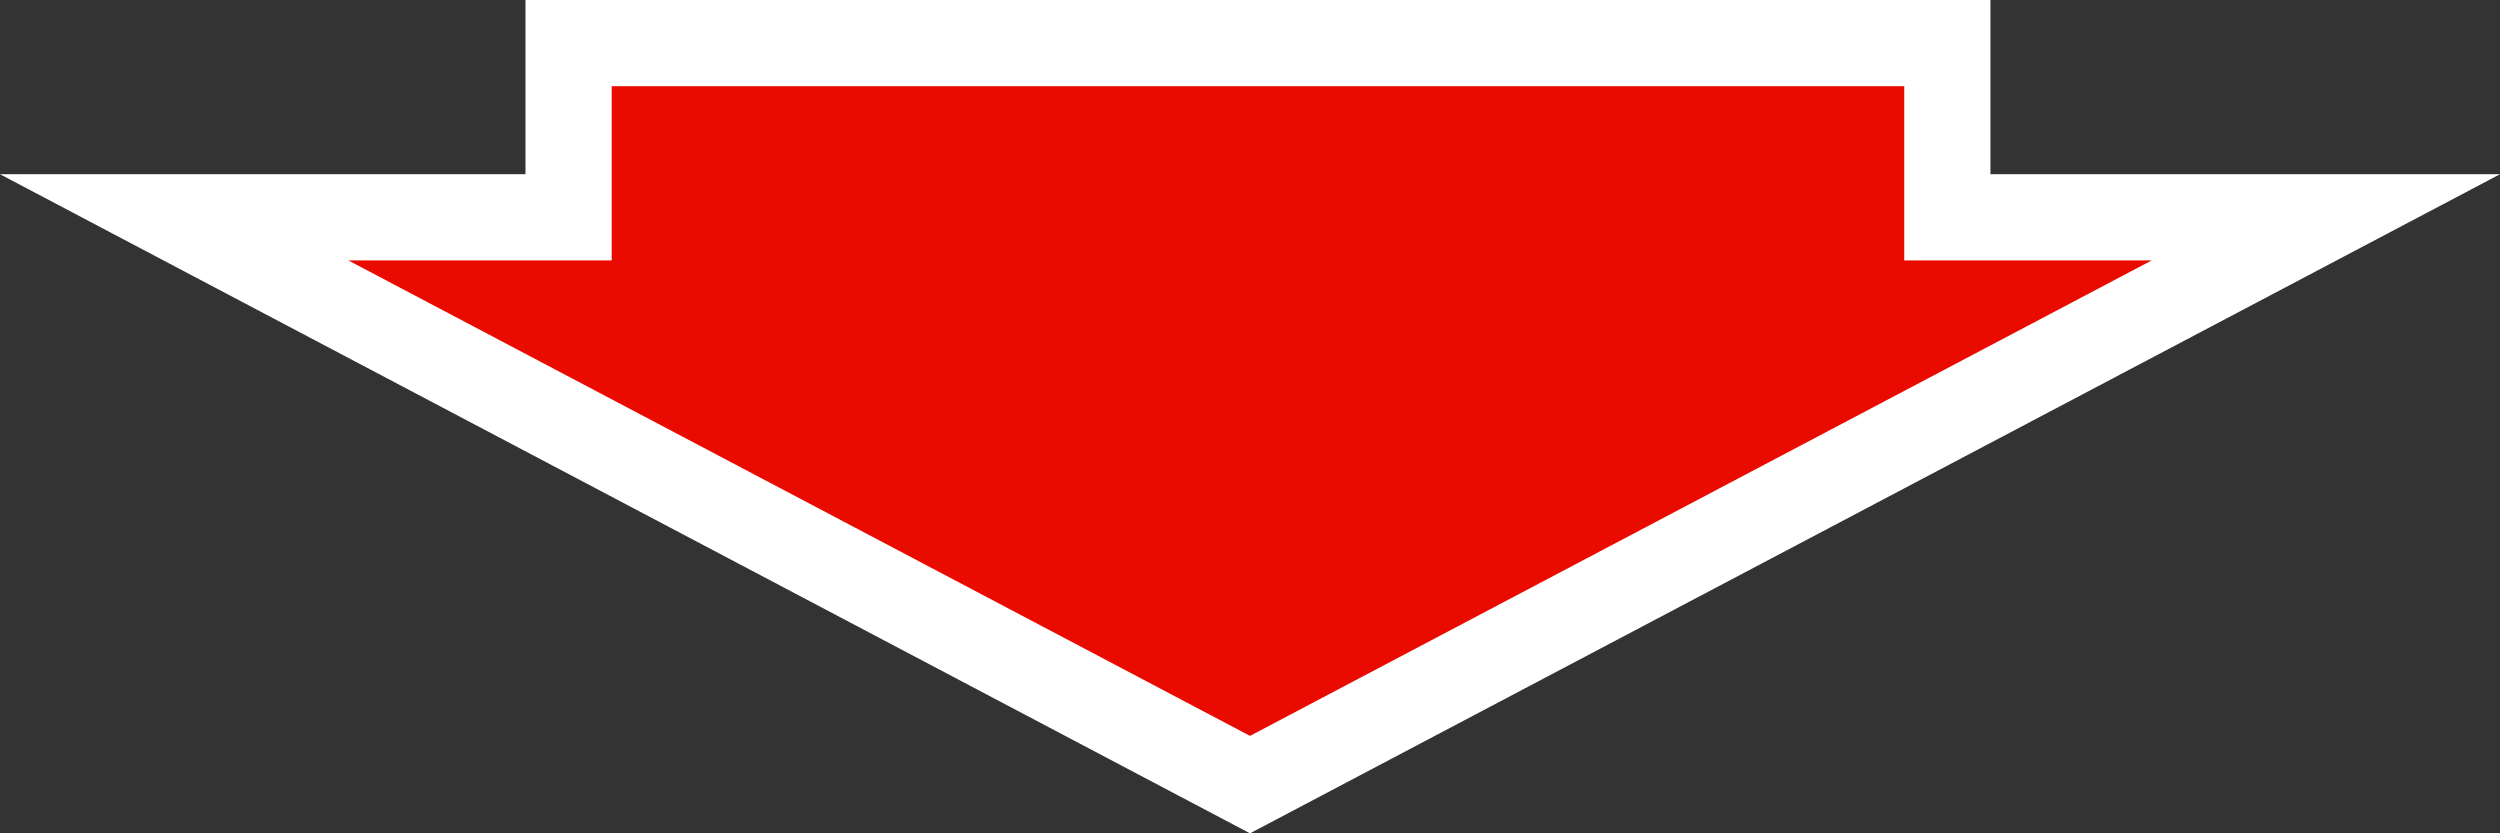
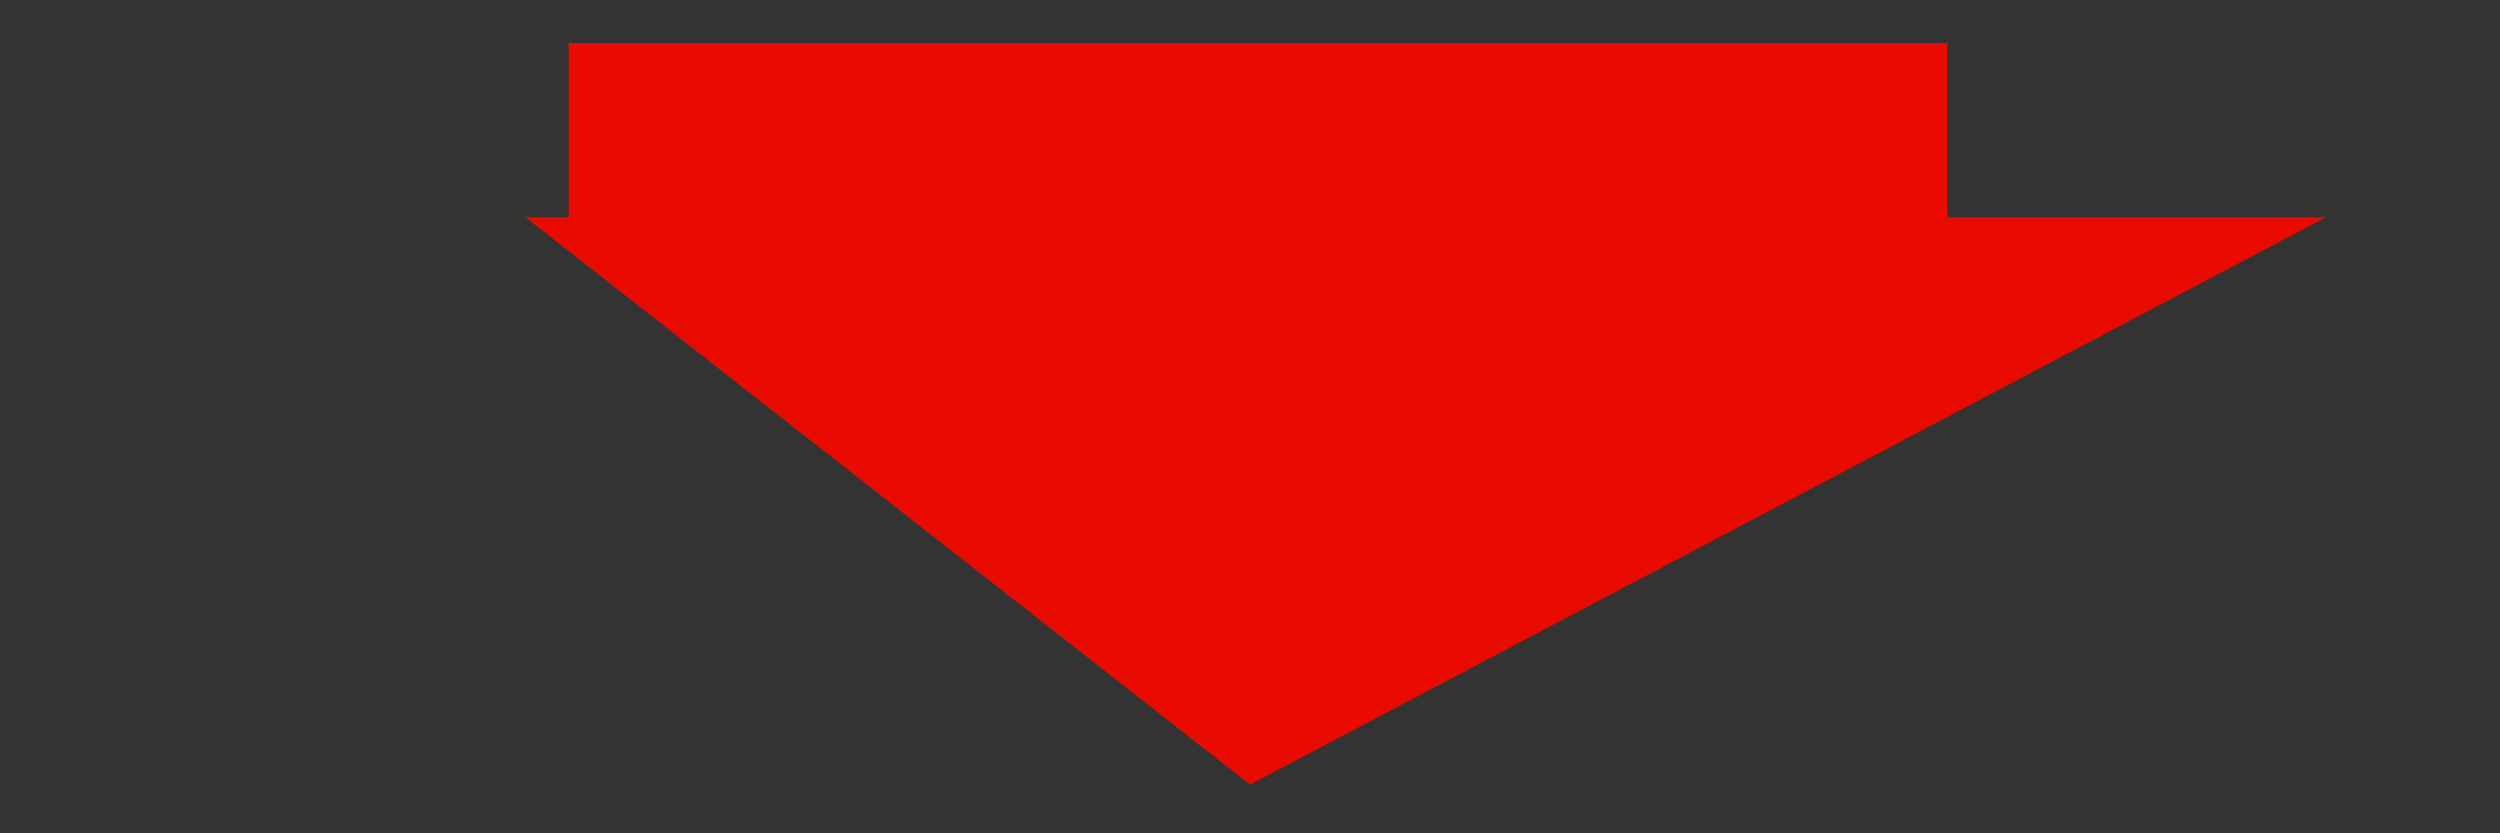
<svg xmlns="http://www.w3.org/2000/svg" width="87" height="29" viewBox="0 0 87 29">
  <rect x="0" y="0" width="87" height="29" fill="#333333" stroke="none" />
  <g id="合体_2" data-name="合体 2" fill="#ea0b00" stroke-linecap="round">
-     <path d="M 43.5 27.304 L 6.061 7.563 L 18.287 7.563 L 19.787 7.563 L 19.787 6.063 L 19.787 1.5 L 67.768 1.5 L 67.768 6.063 L 67.768 7.563 L 69.268 7.563 L 80.939 7.563 L 43.5 27.304 Z" stroke="none" />
-     <path d="M 21.287 3 L 21.287 9.063 L 12.122 9.063 L 43.5 25.609 L 74.878 9.063 L 66.268 9.063 L 66.268 3 L 21.287 3 M 18.287 0 L 69.268 0 L 69.268 6.063 L 87 6.063 L 43.5 29 L 0 6.063 L 18.287 6.063 L 18.287 0 Z" stroke="none" fill="#fff" />
+     <path d="M 43.5 27.304 L 18.287 7.563 L 19.787 7.563 L 19.787 6.063 L 19.787 1.5 L 67.768 1.5 L 67.768 6.063 L 67.768 7.563 L 69.268 7.563 L 80.939 7.563 L 43.5 27.304 Z" stroke="none" />
  </g>
</svg>